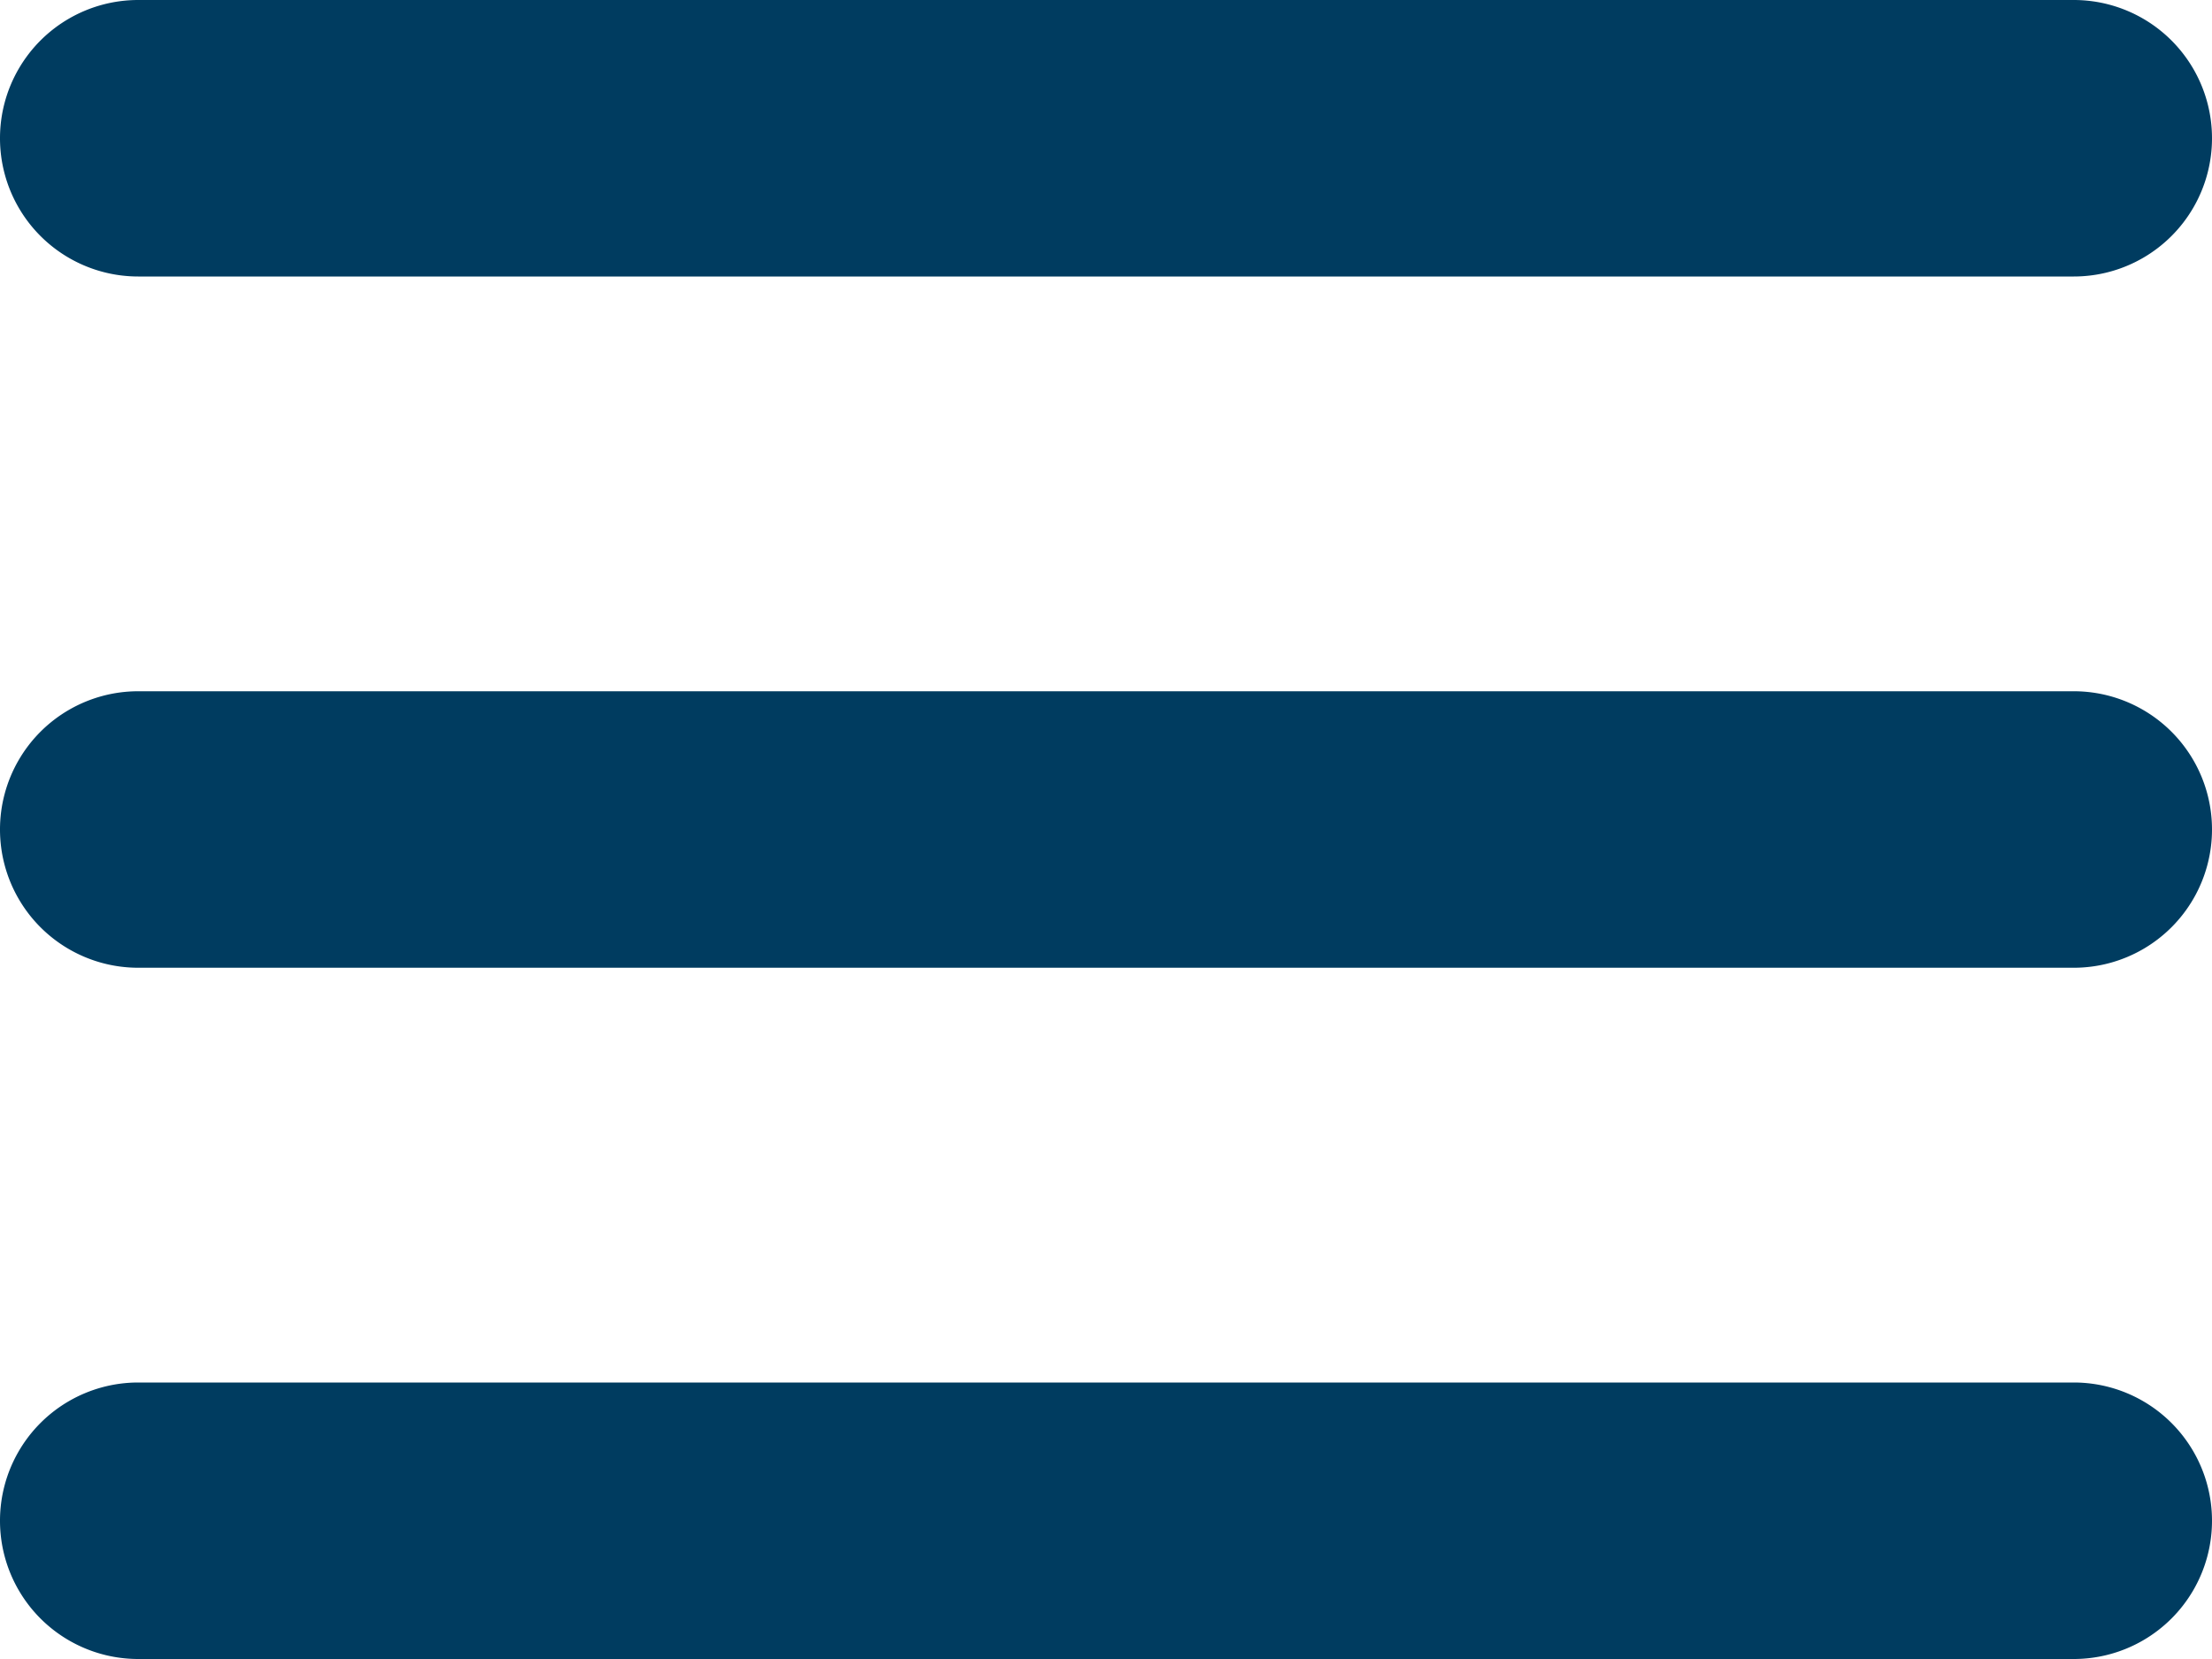
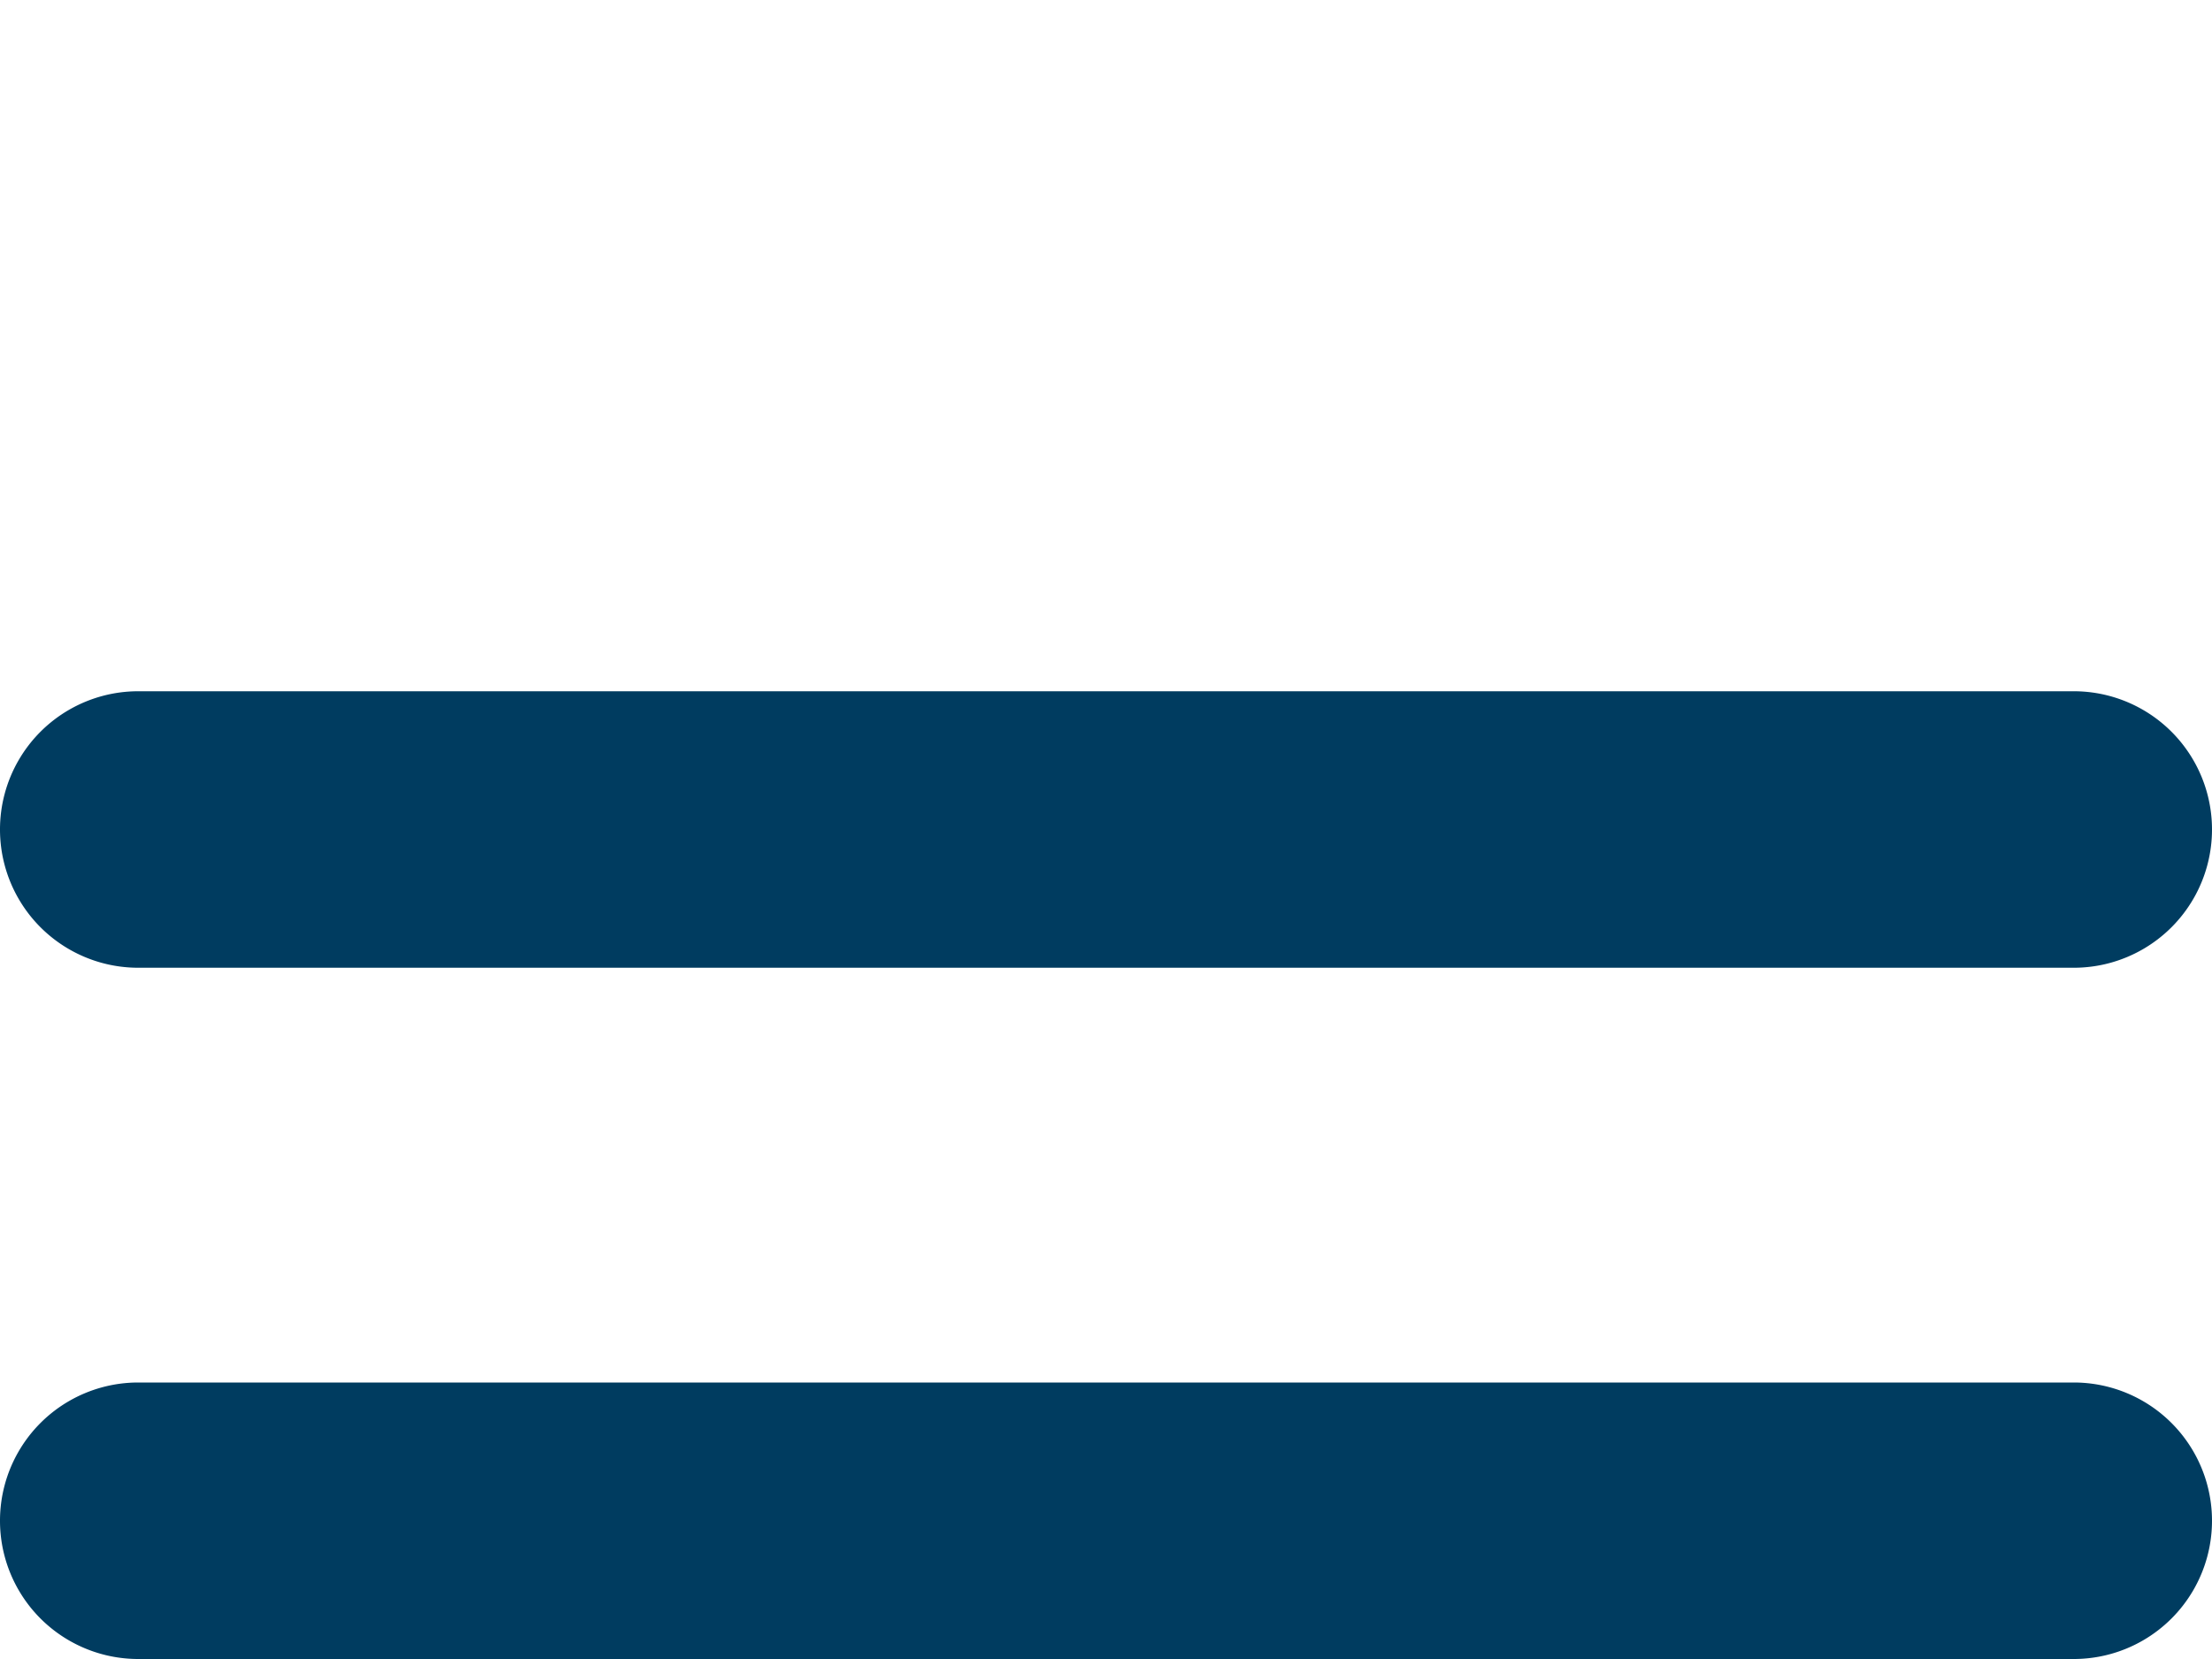
<svg xmlns="http://www.w3.org/2000/svg" width="20" height="15" viewBox="0 0 20 15">
  <g id="menu" transform="translate(-4 -6)">
-     <path id="Path_12943" d="M22.75,8.5H5.25a1.25,1.25,0,0,1,0-2.5h17.5a1.25,1.25,0,0,1,0,2.5Z" fill="#003c60" />
    <path id="Path_12944" d="M22.75,13.5H5.25a1.25,1.25,0,0,1,0-2.5h17.5a1.25,1.25,0,0,1,0,2.5Z" transform="translate(0 1.25)" fill="#003c60" />
    <path id="Path_12945" d="M22.75,18.5H5.25a1.25,1.25,0,0,1,0-2.5h17.5a1.25,1.25,0,0,1,0,2.5Z" transform="translate(0 2.5)" fill="#003c60" />
  </g>
</svg>